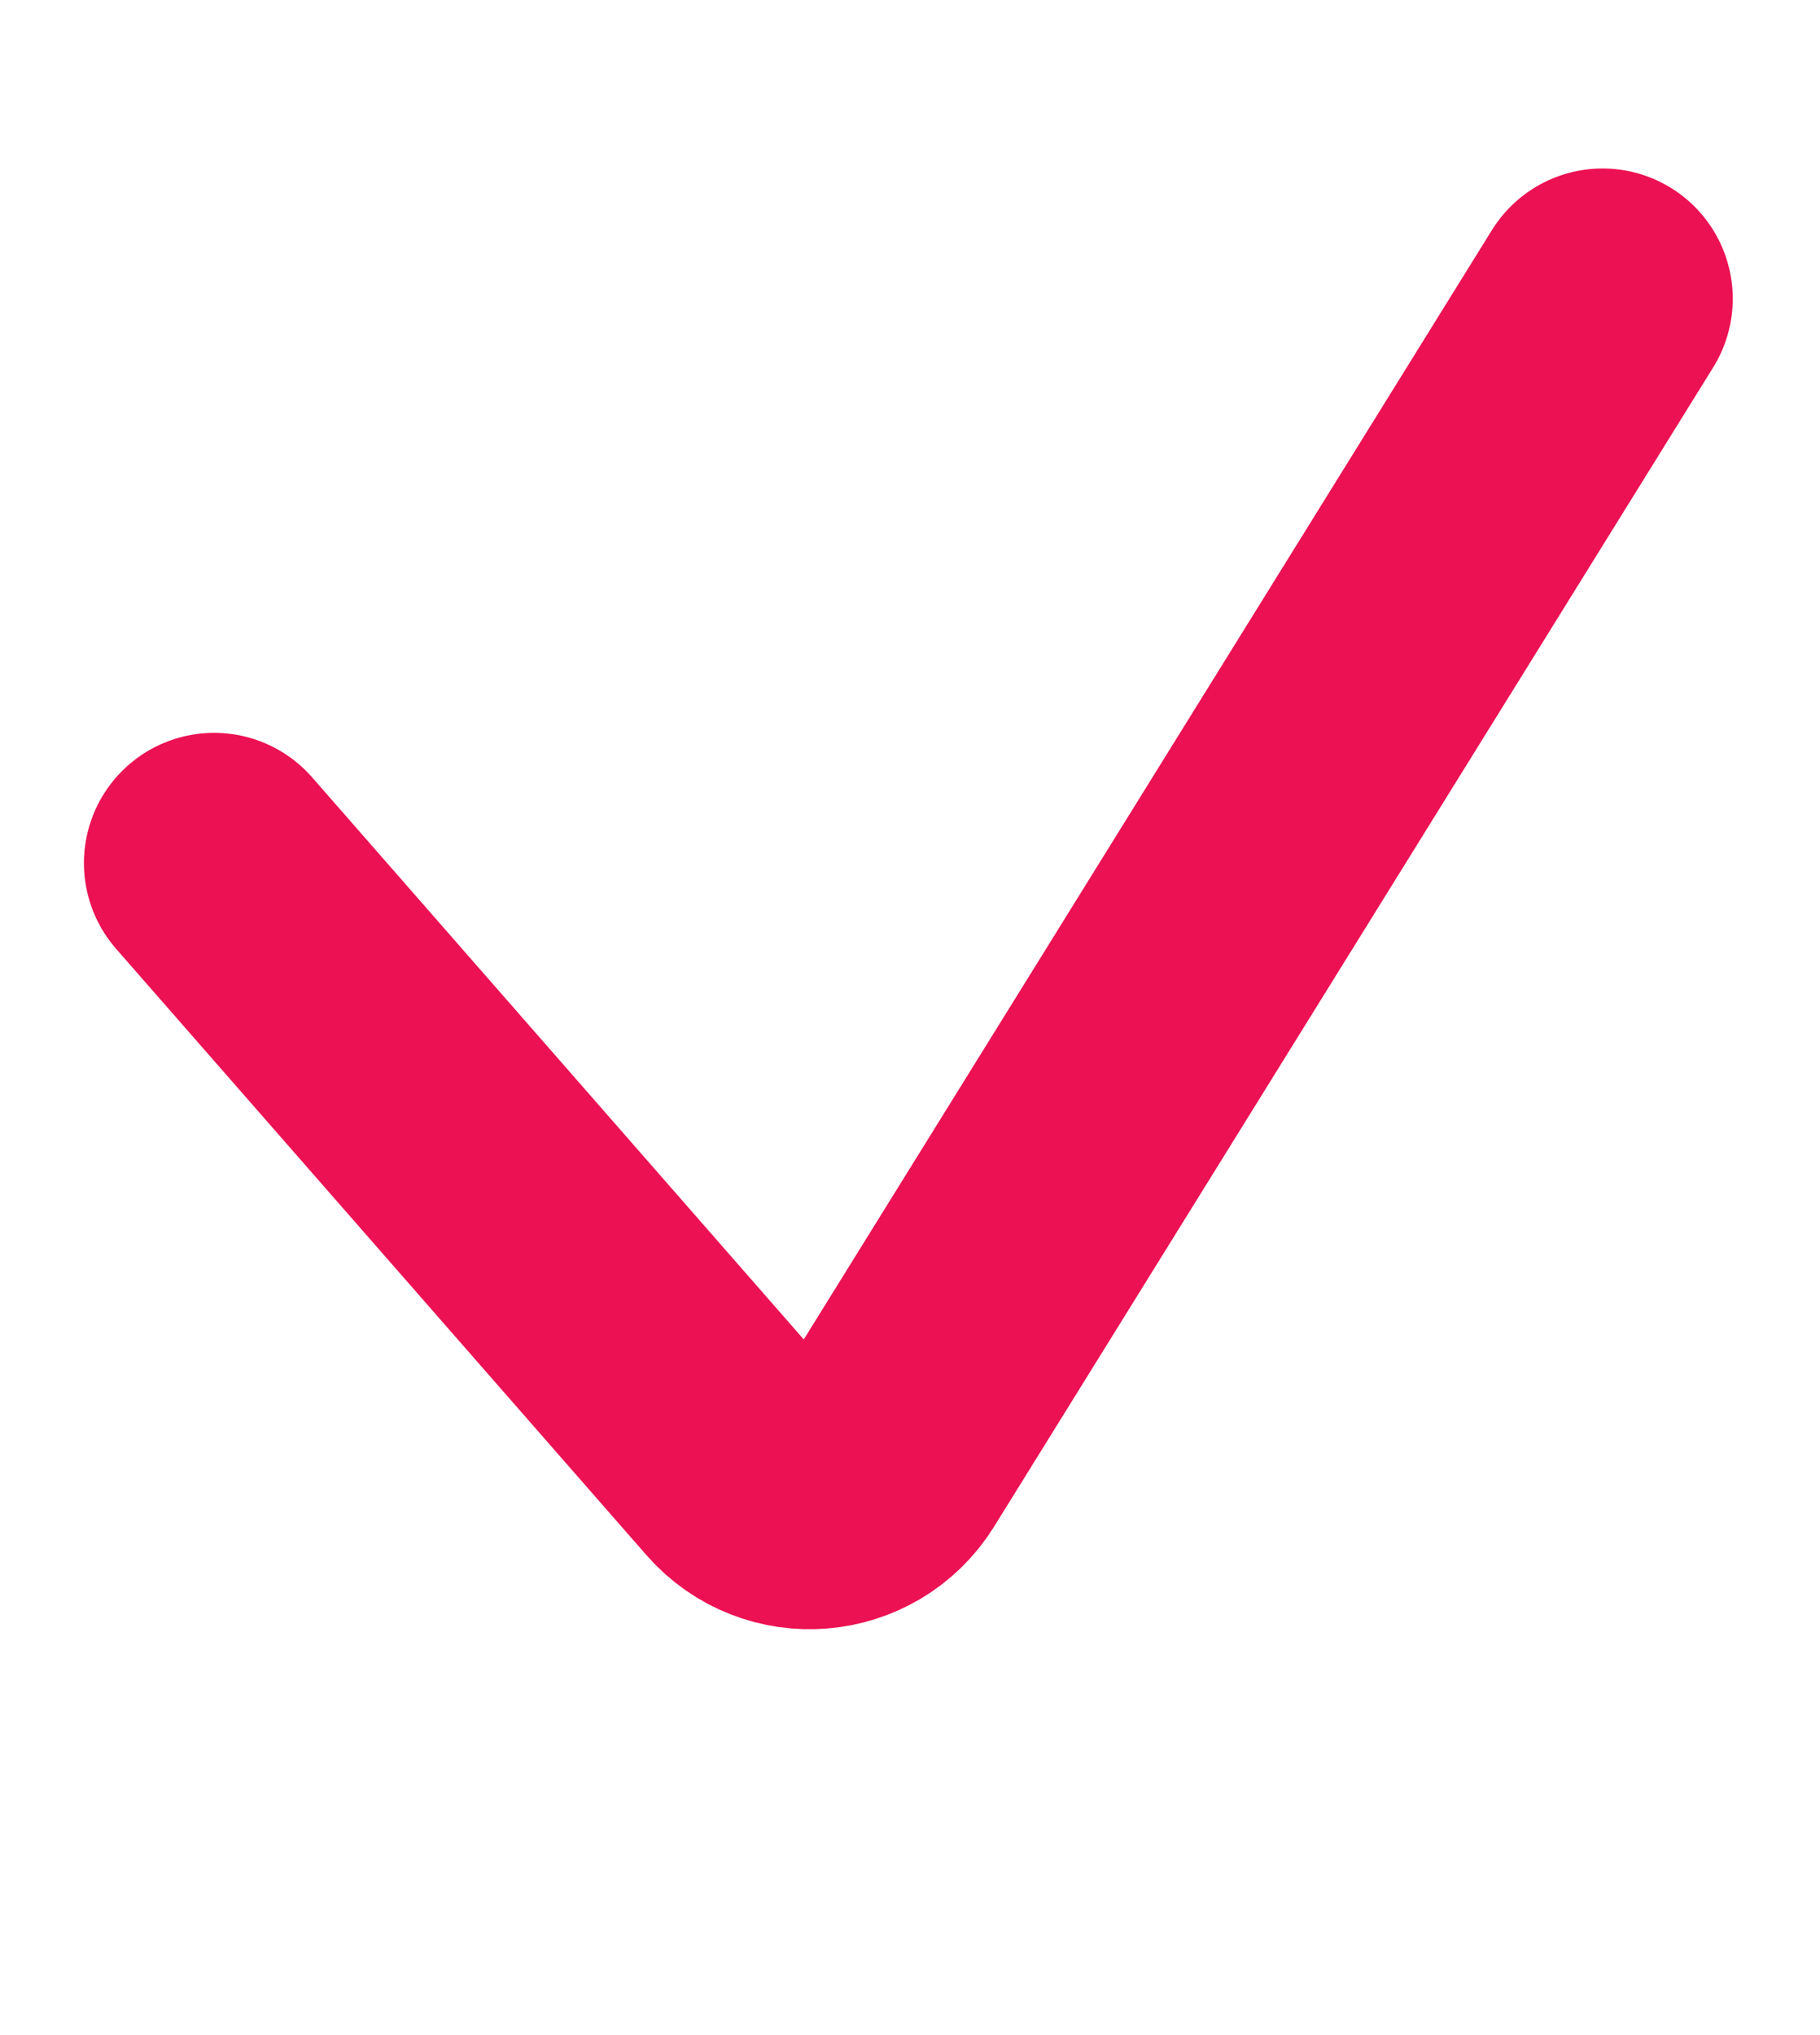
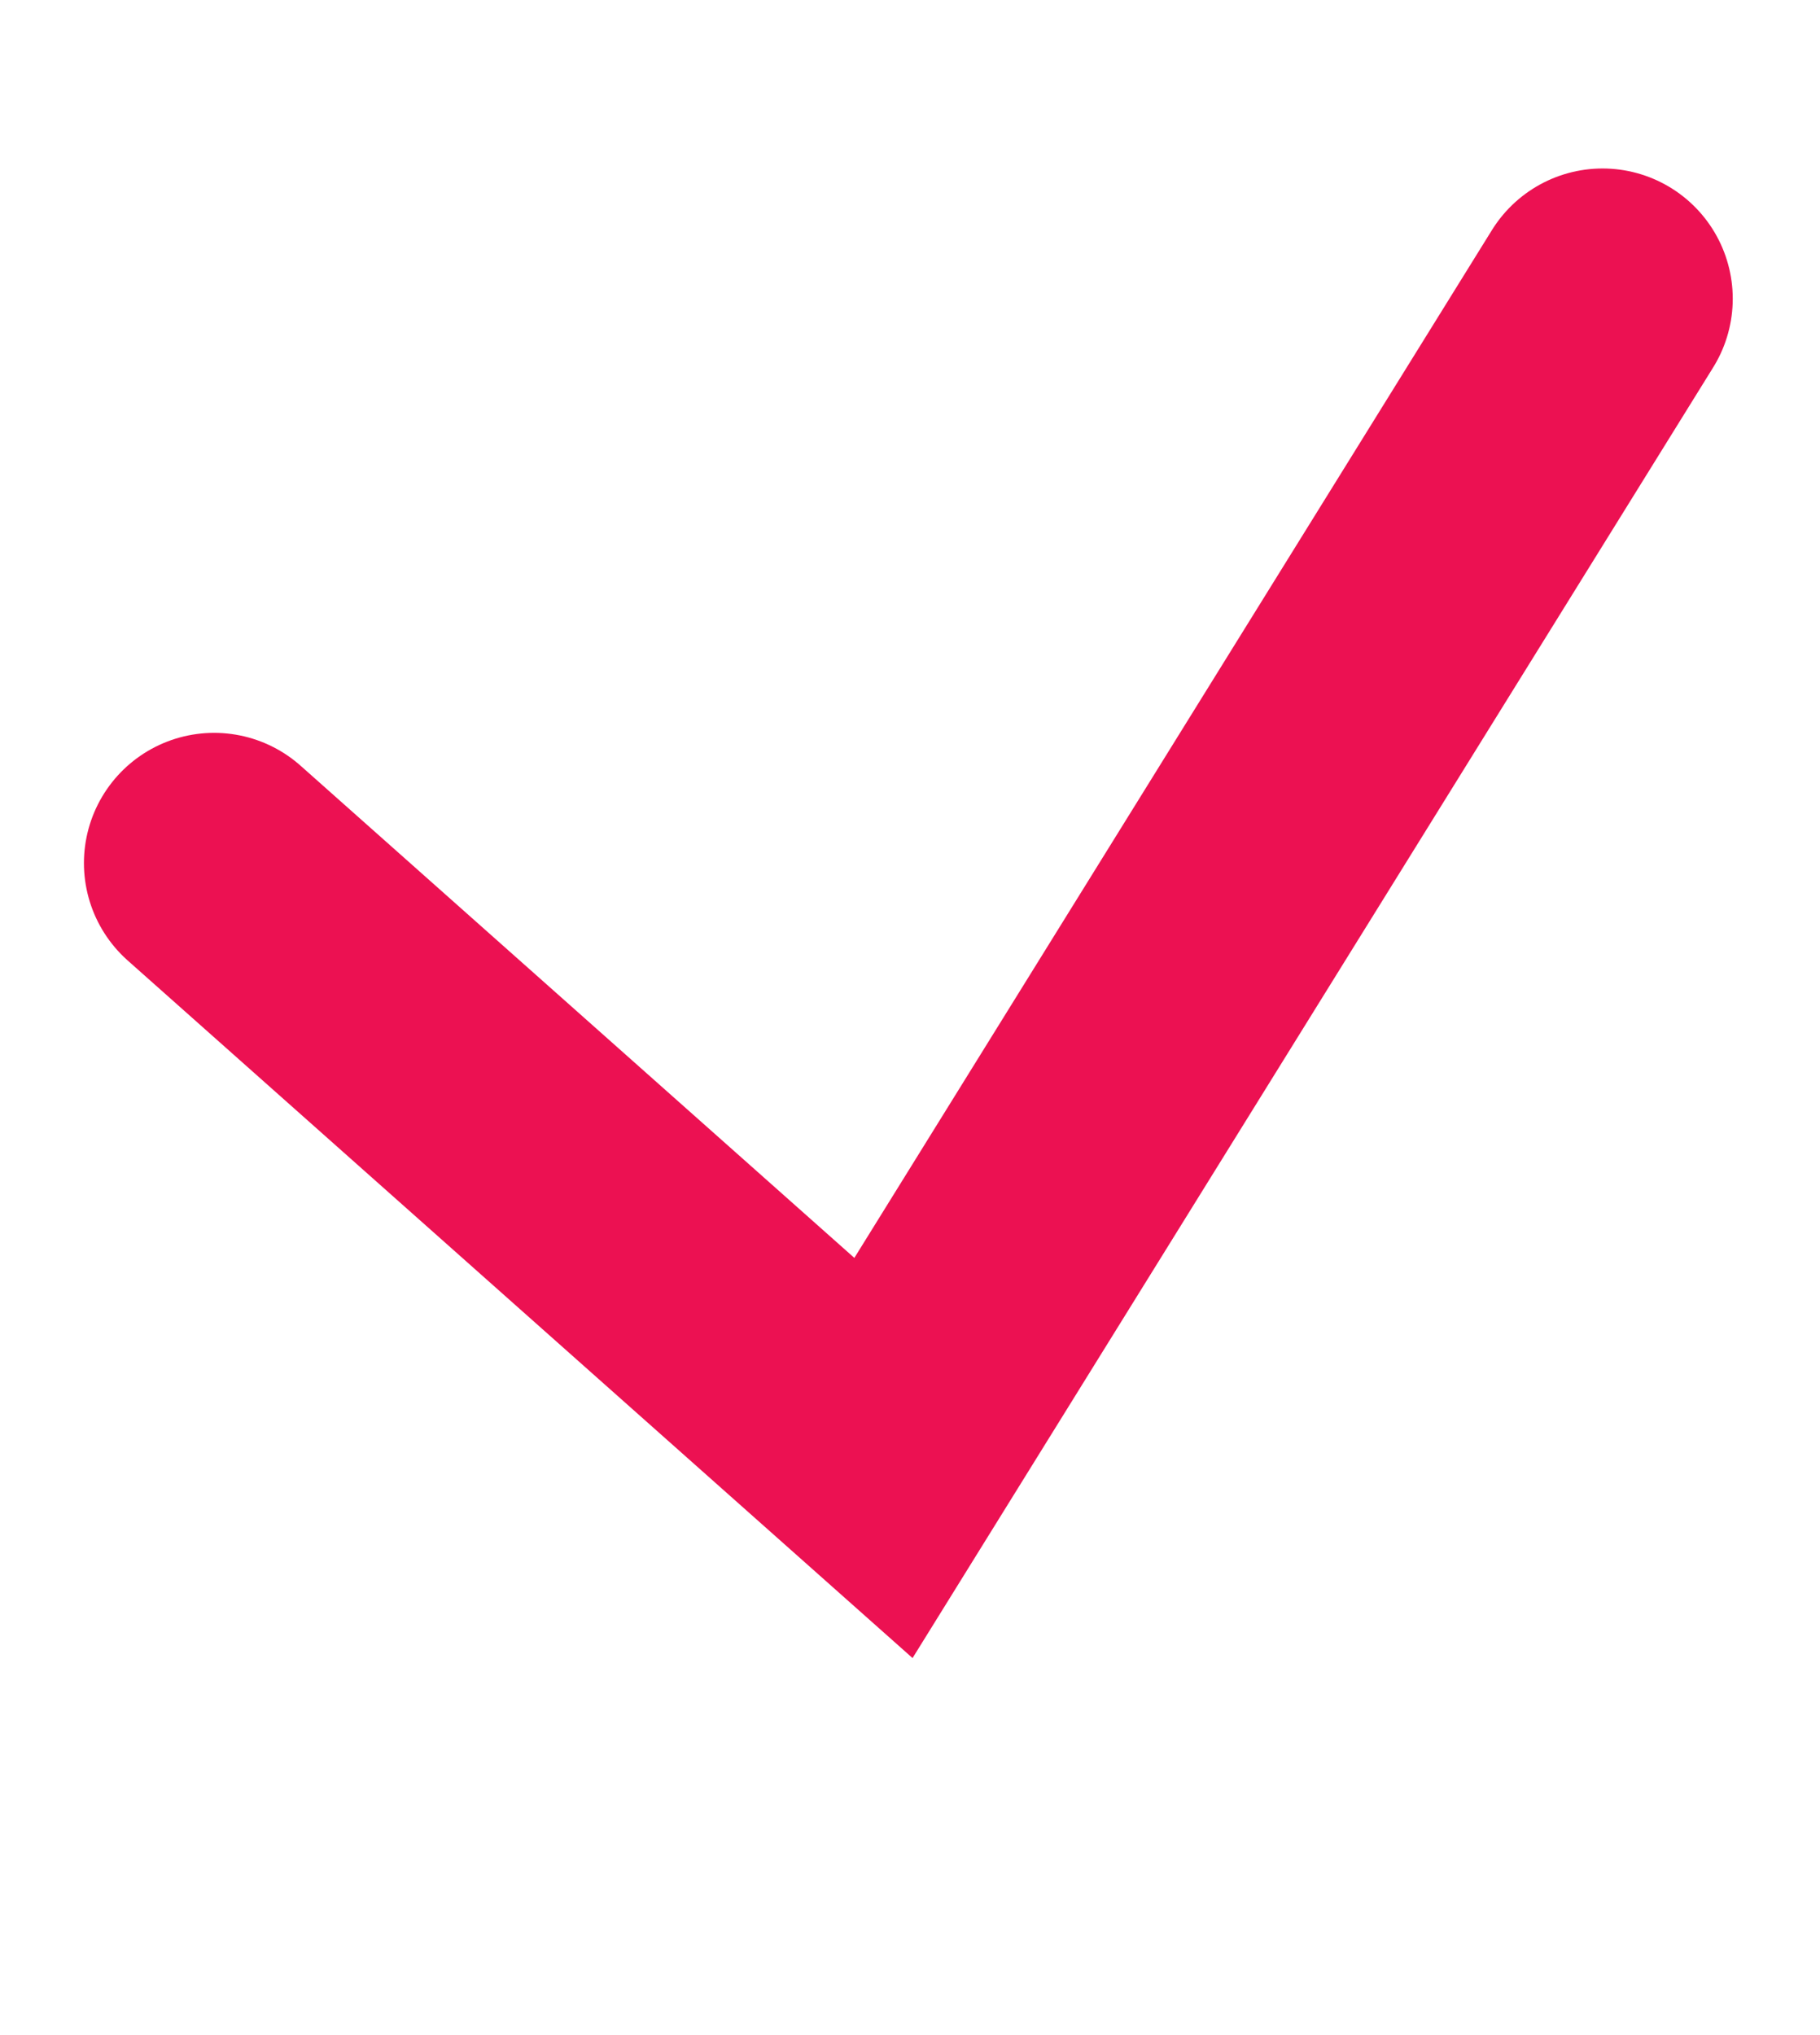
<svg xmlns="http://www.w3.org/2000/svg" width="17" height="19" viewBox="0 0 17 19" fill="none">
-   <path d="M14.969 2.789L8.252 13.612C7.964 14.074 7.312 14.128 6.953 13.718L2 8.058" stroke="#EC1152" stroke-width="2.432" stroke-linecap="round" />
+   <path d="M14.969 2.789L8.252 13.612L2 8.058" stroke="#EC1152" stroke-width="2.432" stroke-linecap="round" />
</svg>